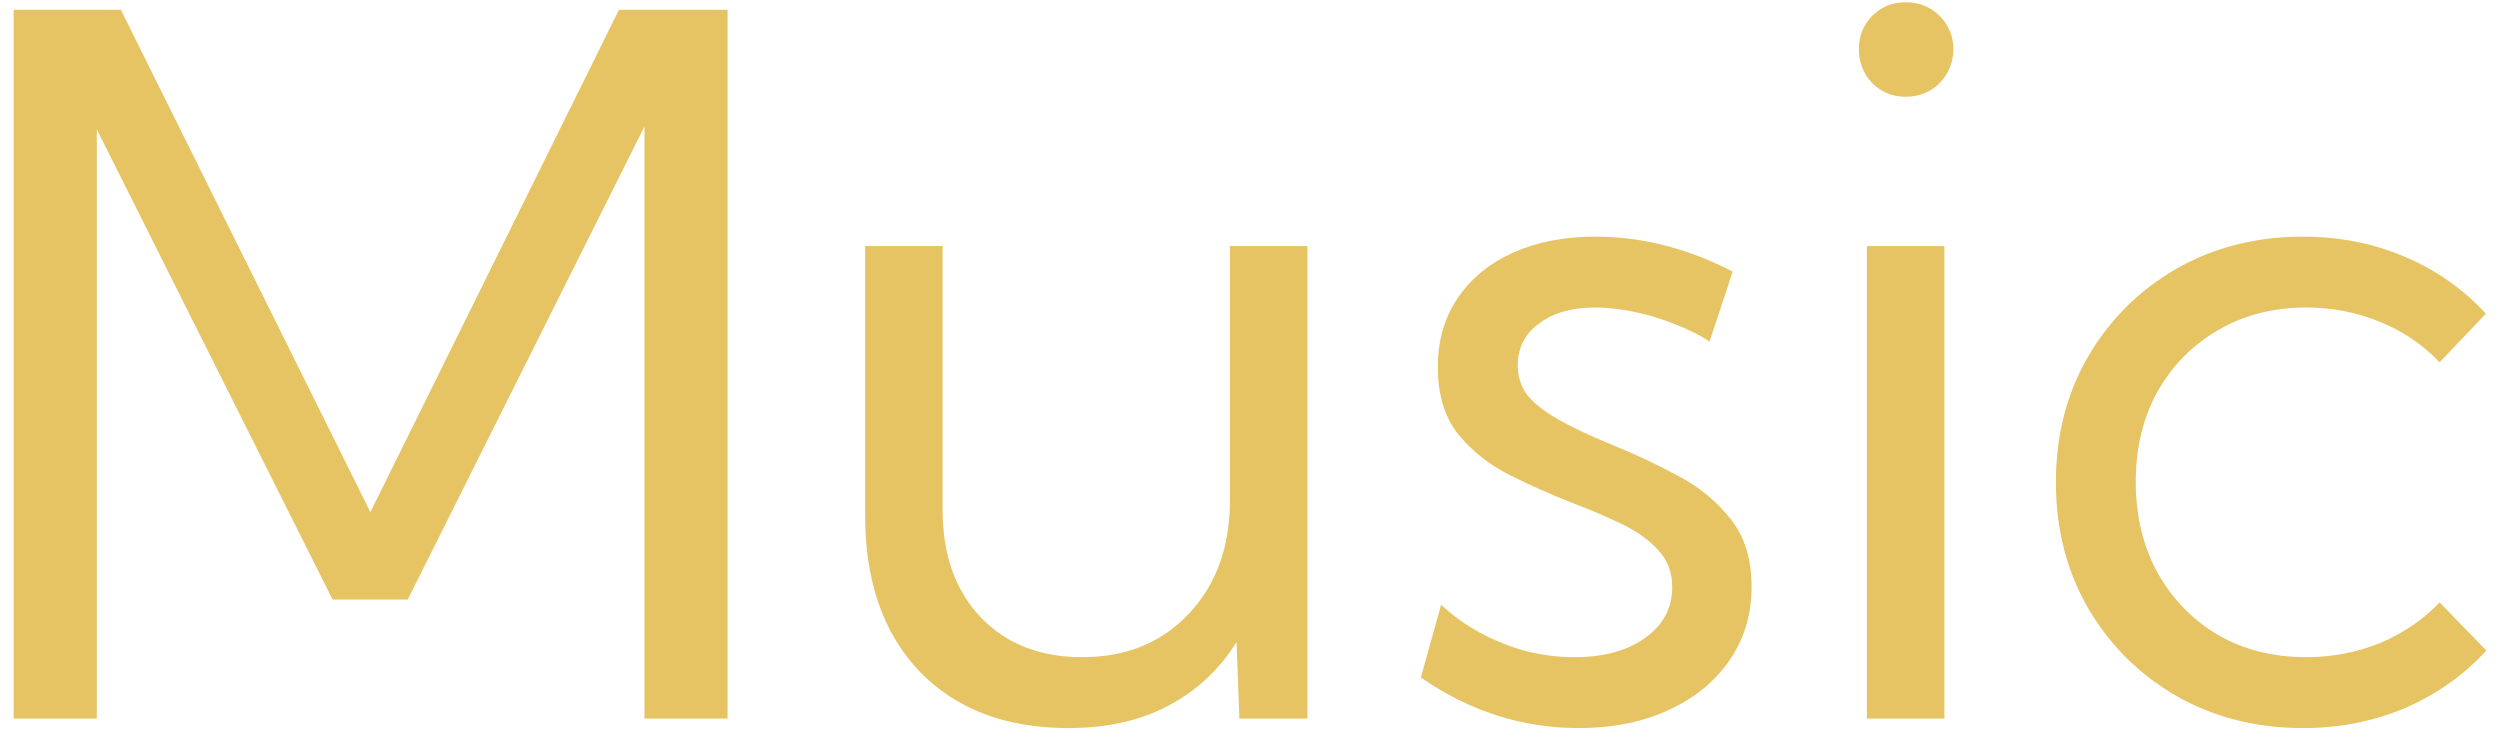
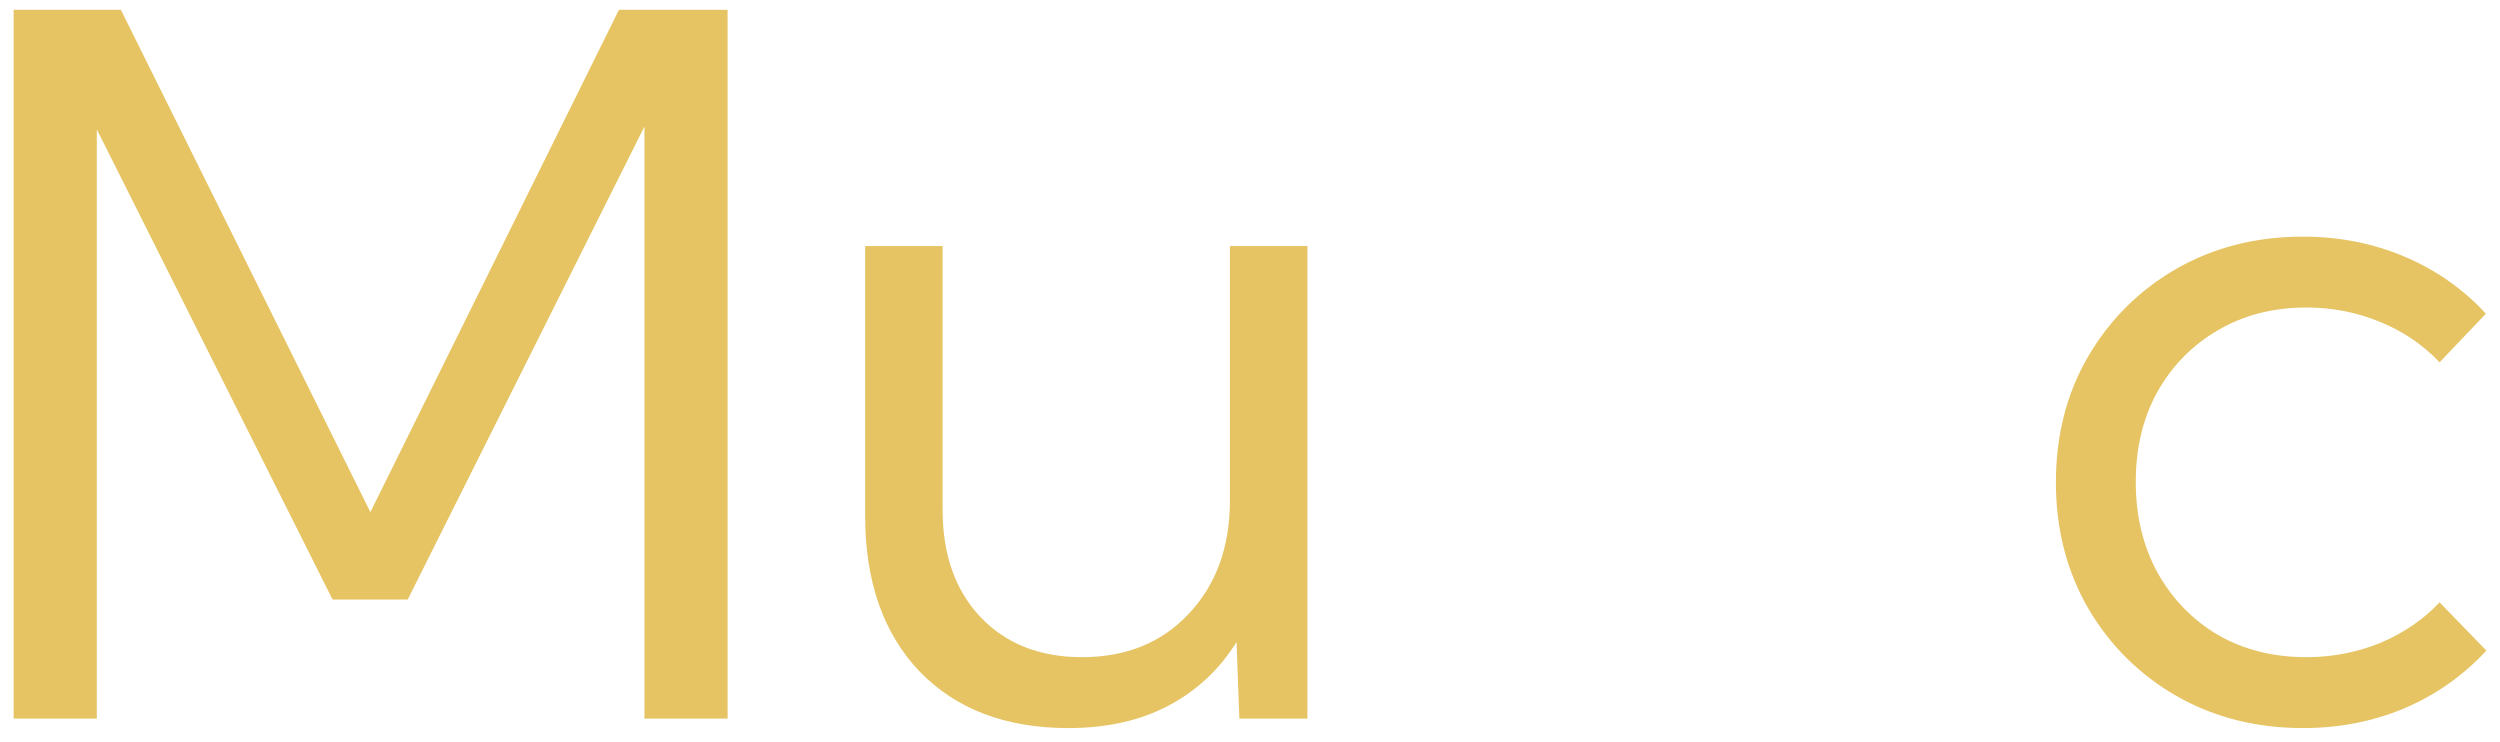
<svg xmlns="http://www.w3.org/2000/svg" width="155" height="46" viewBox="0 0 155 46" fill="none">
  <path d="M154.155 40.335C152.729 41.878 151.04 43.07 149.087 43.91C147.134 44.73 145.034 45.14 142.788 45.14C139.878 45.14 137.261 44.476 134.937 43.148C132.632 41.82 130.806 40.003 129.458 37.699C128.13 35.394 127.466 32.796 127.466 29.906C127.466 26.995 128.13 24.398 129.458 22.113C130.806 19.808 132.632 17.991 134.937 16.663C137.261 15.335 139.878 14.671 142.788 14.671C145.015 14.671 147.104 15.081 149.058 15.902C151.011 16.722 152.7 17.904 154.126 19.447L151.255 22.464C150.22 21.37 148.979 20.531 147.534 19.945C146.108 19.359 144.595 19.066 142.993 19.066C140.942 19.066 139.116 19.535 137.515 20.472C135.933 21.39 134.683 22.66 133.765 24.281C132.866 25.902 132.417 27.767 132.417 29.876C132.417 31.986 132.866 33.861 133.765 35.501C134.683 37.142 135.933 38.431 137.515 39.368C139.116 40.286 140.942 40.745 142.993 40.745C144.595 40.745 146.118 40.453 147.563 39.867C149.009 39.261 150.239 38.421 151.255 37.347L154.155 40.335Z" fill="#E6C463" />
-   <path d="M118.149 5.999C117.329 5.999 116.636 5.716 116.069 5.15C115.522 4.564 115.249 3.861 115.249 3.04C115.249 2.24 115.522 1.556 116.069 0.99C116.636 0.423 117.329 0.14 118.149 0.14C118.989 0.14 119.692 0.423 120.259 0.99C120.825 1.556 121.108 2.24 121.108 3.04C121.108 3.861 120.825 4.564 120.259 5.15C119.692 5.716 118.989 5.999 118.149 5.999ZM120.552 44.554H115.747V15.257H120.552V44.554Z" fill="#E6C463" />
-   <path d="M88.091 42.005L89.351 37.493C90.054 38.157 90.855 38.734 91.753 39.222C92.651 39.71 93.599 40.091 94.595 40.365C95.591 40.618 96.597 40.745 97.612 40.745C99.429 40.745 100.894 40.345 102.007 39.544C103.12 38.743 103.677 37.699 103.677 36.41C103.677 35.472 103.384 34.7 102.798 34.095C102.231 33.47 101.479 32.933 100.542 32.484C99.605 32.035 98.599 31.605 97.524 31.195C96.216 30.687 94.917 30.111 93.628 29.466C92.339 28.822 91.265 27.972 90.405 26.917C89.565 25.863 89.145 24.476 89.145 22.757C89.145 21.116 89.556 19.691 90.376 18.48C91.196 17.269 92.339 16.331 93.804 15.667C95.288 15.003 96.987 14.671 98.901 14.671C101.792 14.671 104.634 15.394 107.427 16.839L105.991 21.175C105.366 20.765 104.644 20.404 103.823 20.091C103.003 19.759 102.163 19.505 101.304 19.329C100.444 19.154 99.634 19.066 98.872 19.066C97.446 19.066 96.294 19.398 95.415 20.062C94.536 20.706 94.097 21.576 94.097 22.669C94.097 23.294 94.272 23.87 94.624 24.398C94.995 24.906 95.61 25.413 96.47 25.921C97.329 26.429 98.52 26.995 100.044 27.62C101.392 28.167 102.72 28.792 104.028 29.495C105.337 30.179 106.421 31.068 107.28 32.161C108.159 33.236 108.599 34.642 108.599 36.38C108.599 38.099 108.14 39.622 107.222 40.95C106.323 42.259 105.063 43.285 103.442 44.027C101.841 44.769 99.985 45.14 97.876 45.14C94.38 45.14 91.118 44.095 88.091 42.005Z" fill="#E6C463" />
  <path d="M81.06 44.554H76.841L76.665 39.808C75.591 41.527 74.175 42.845 72.417 43.763C70.679 44.681 68.618 45.14 66.235 45.14C62.349 45.14 59.273 43.968 57.007 41.624C54.761 39.261 53.638 36.038 53.638 31.956V15.257H58.442V31.605C58.442 34.378 59.224 36.595 60.786 38.255C62.368 39.915 64.468 40.745 67.085 40.745C69.819 40.745 72.026 39.847 73.706 38.05C75.405 36.253 76.255 33.91 76.255 31.019V15.257H81.06V44.554Z" fill="#E6C463" />
  <path d="M45.112 44.554H39.956V7.845L25.278 37.171H20.62L6.001 8.021V44.554H0.845V0.609H7.495L22.964 31.751L38.374 0.609H45.112V44.554Z" fill="#E6C463" />
</svg>